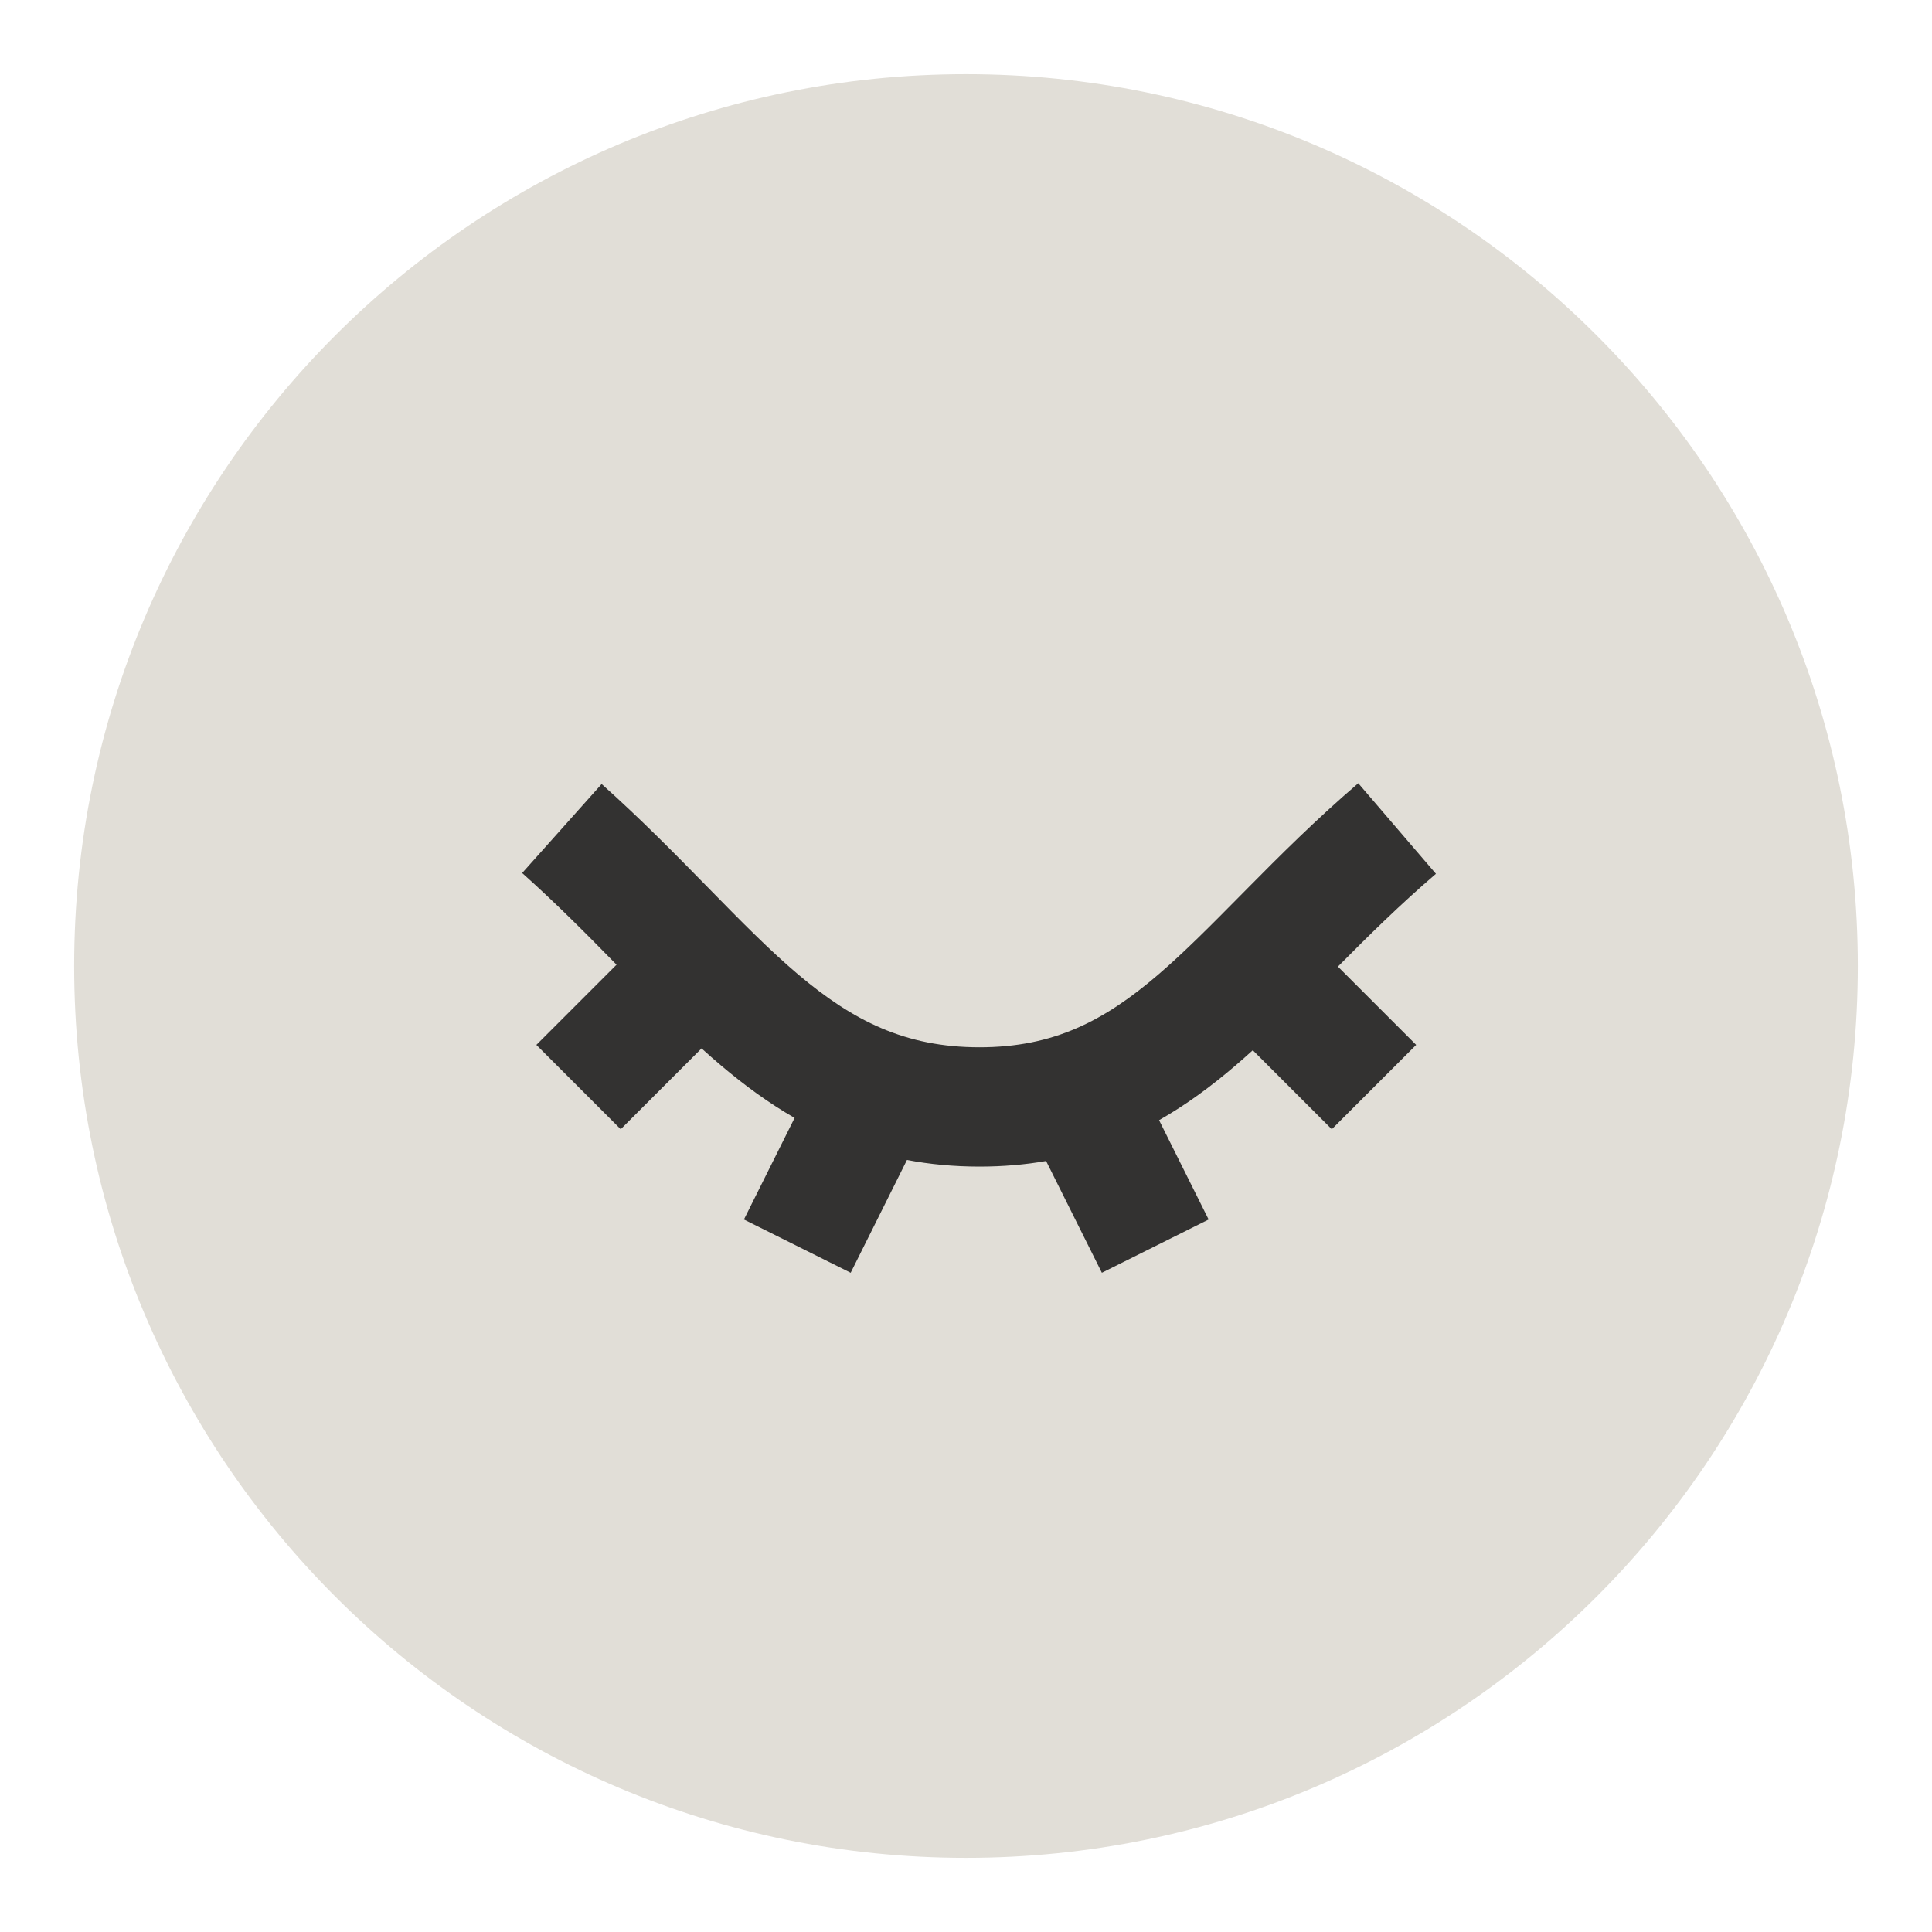
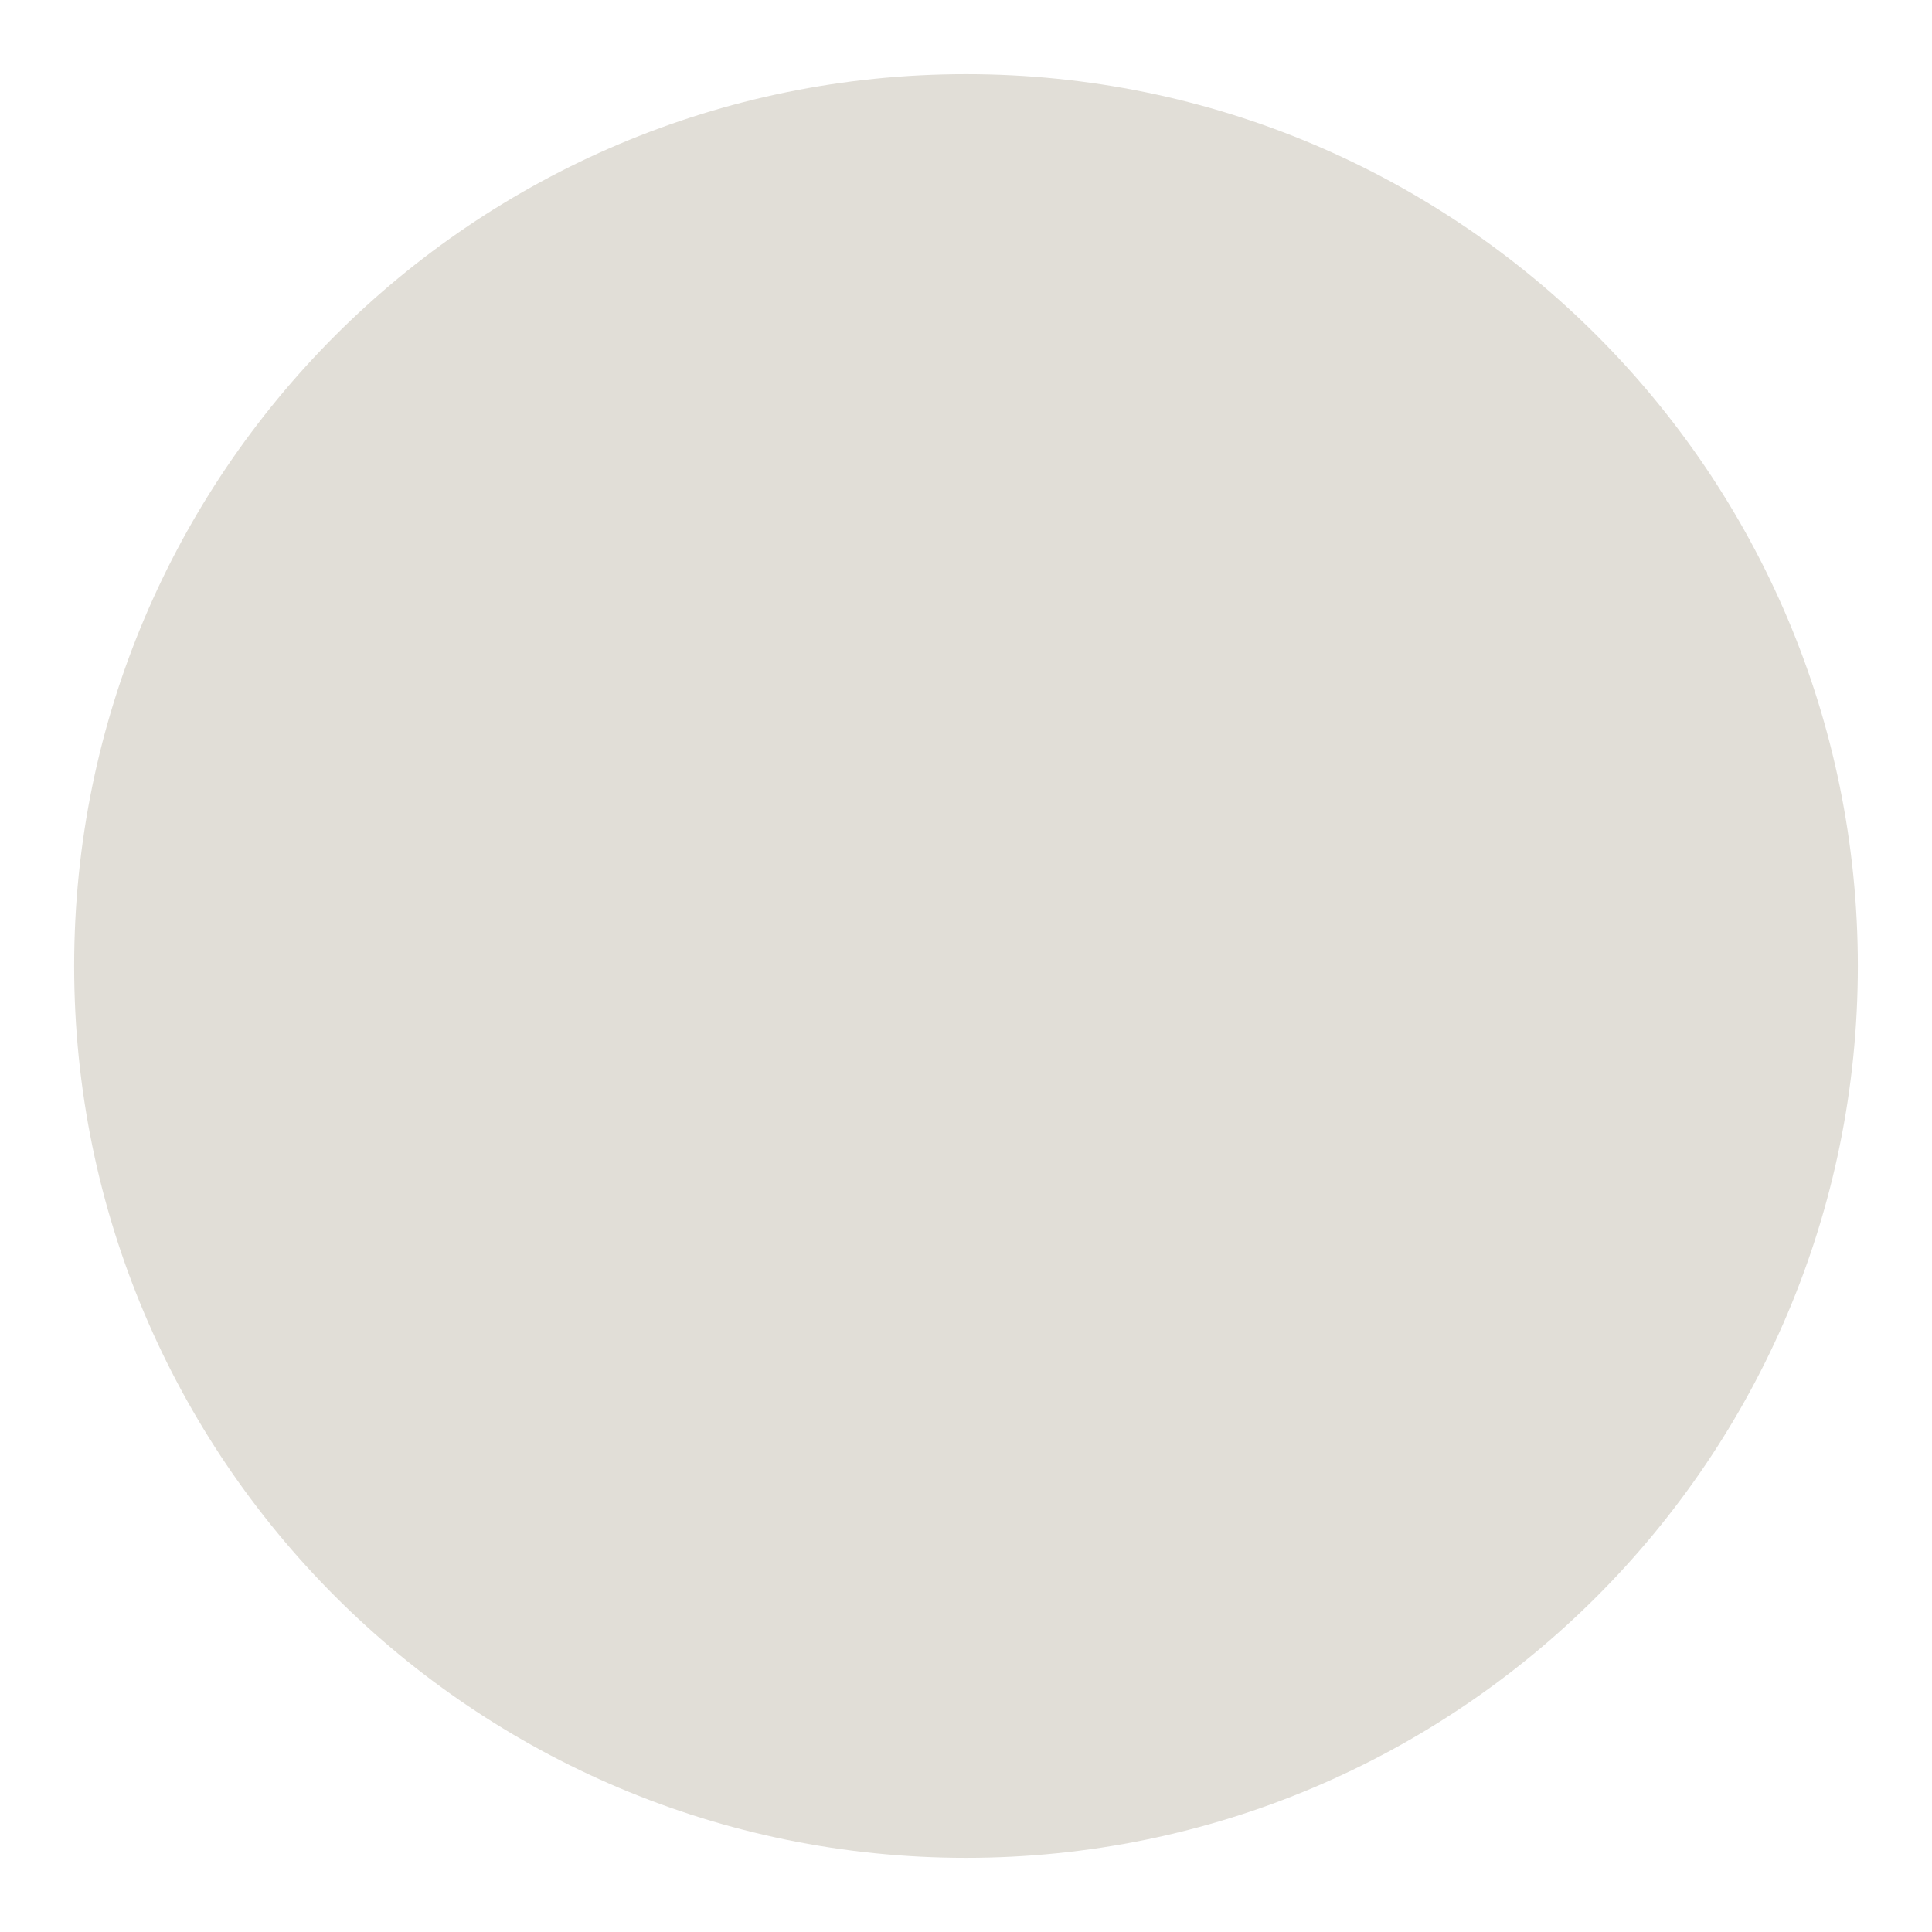
<svg xmlns="http://www.w3.org/2000/svg" fill="none" viewBox="0 0 74 74" height="74" width="74">
  <path fill="#E1DED7" d="M2.84 37C2.84 18.134 18.134 2.84 37 2.84C55.866 2.84 71.16 18.134 71.16 37C71.16 55.866 55.866 71.16 37 71.16C18.134 71.16 2.84 55.866 2.84 37Z" />
-   <path fill="#333231" d="M40.068 44.469C39.271 44.608 38.424 44.683 37.517 44.683C36.528 44.683 35.605 44.594 34.739 44.429L32.583 48.75L28.494 46.71L30.435 42.819C29.432 42.242 28.504 41.56 27.619 40.811C27.367 40.598 27.119 40.38 26.871 40.156L23.775 43.252L20.544 40.021L23.615 36.95C22.477 35.789 21.313 34.612 20 33.439L23.044 30.03C24.563 31.387 25.887 32.739 27.08 33.956L27.173 34.051C28.411 35.315 29.483 36.402 30.569 37.321C32.661 39.089 34.663 40.113 37.517 40.113C40.361 40.113 42.297 39.099 44.361 37.331C45.37 36.466 46.366 35.458 47.524 34.287L47.765 34.043C49.003 32.791 50.393 31.399 52.025 30L55 33.469C53.615 34.657 52.407 35.851 51.245 37.023L54.243 40.021L51.011 43.252L47.985 40.226C47.769 40.422 47.552 40.614 47.334 40.801C46.413 41.591 45.447 42.308 44.395 42.905L46.293 46.71L42.204 48.75L40.068 44.469Z" clip-rule="evenodd" fill-rule="evenodd" />
</svg>